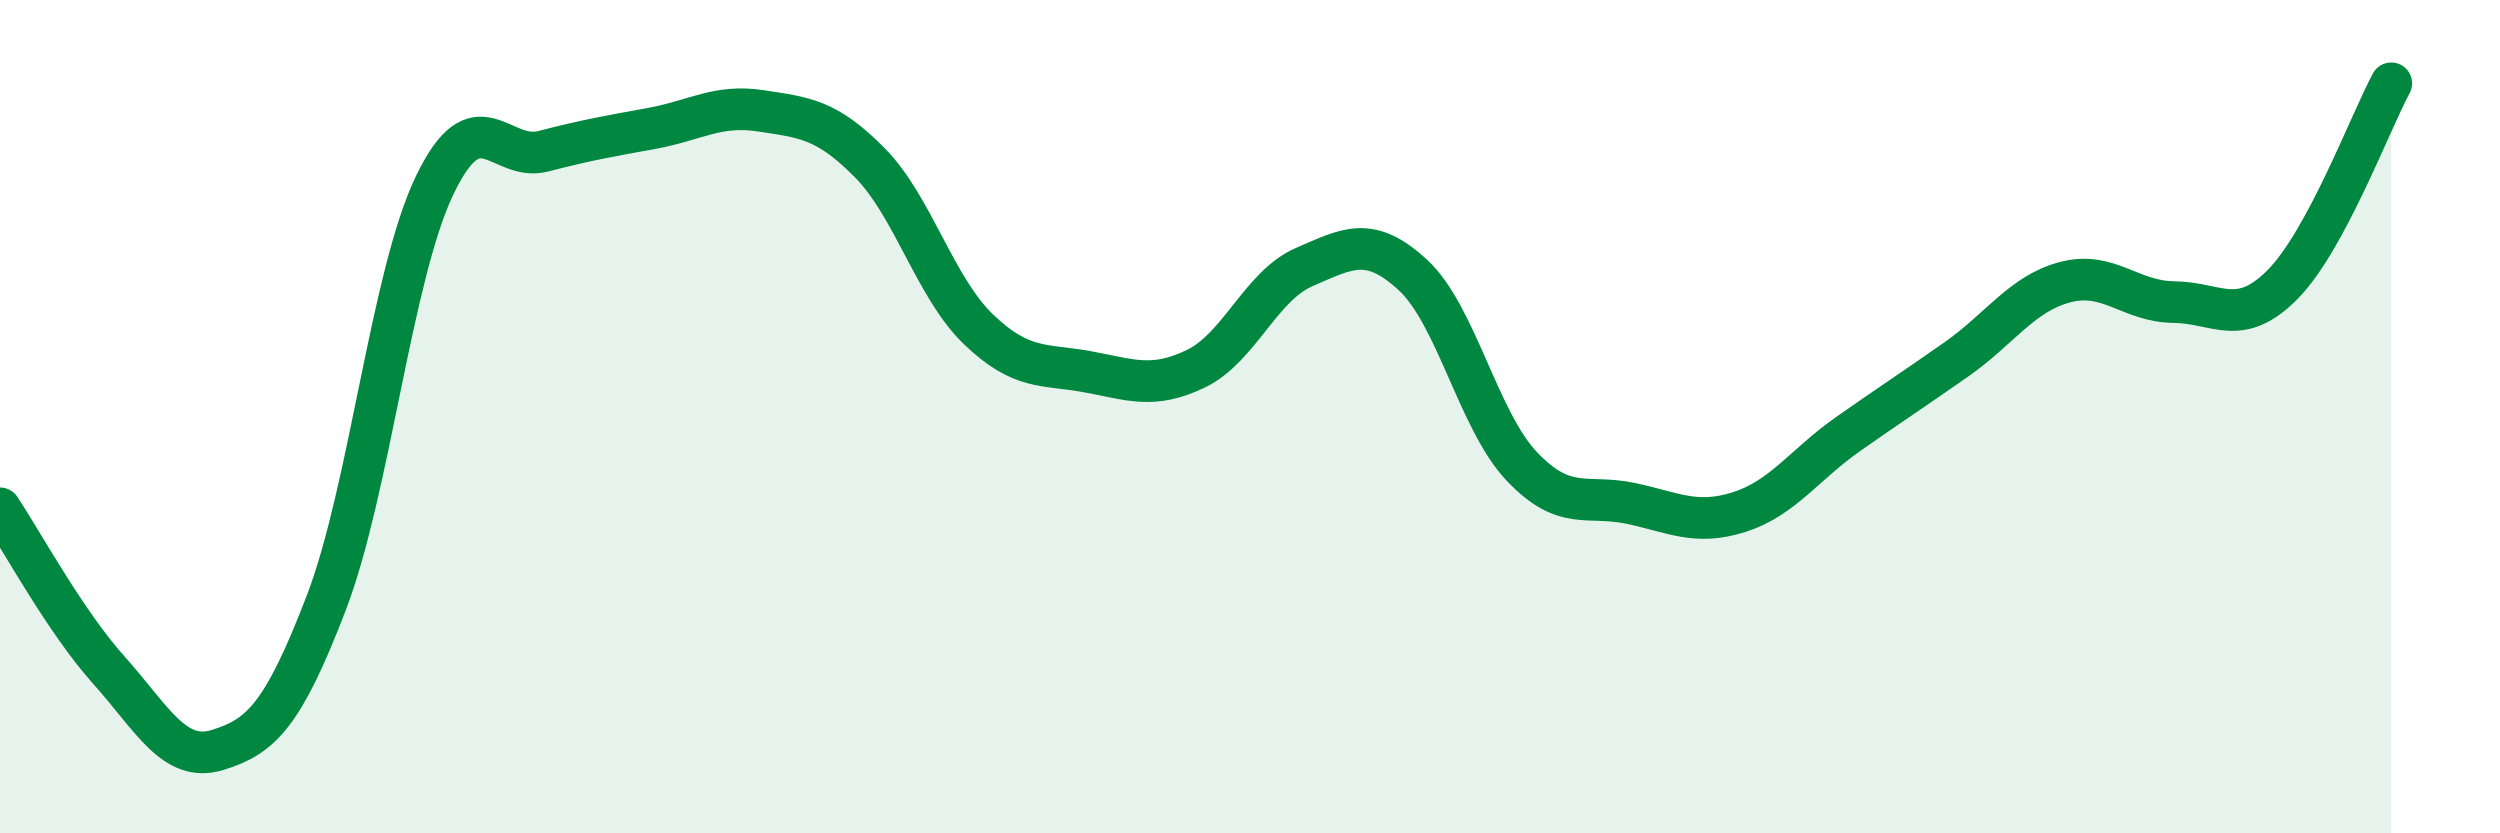
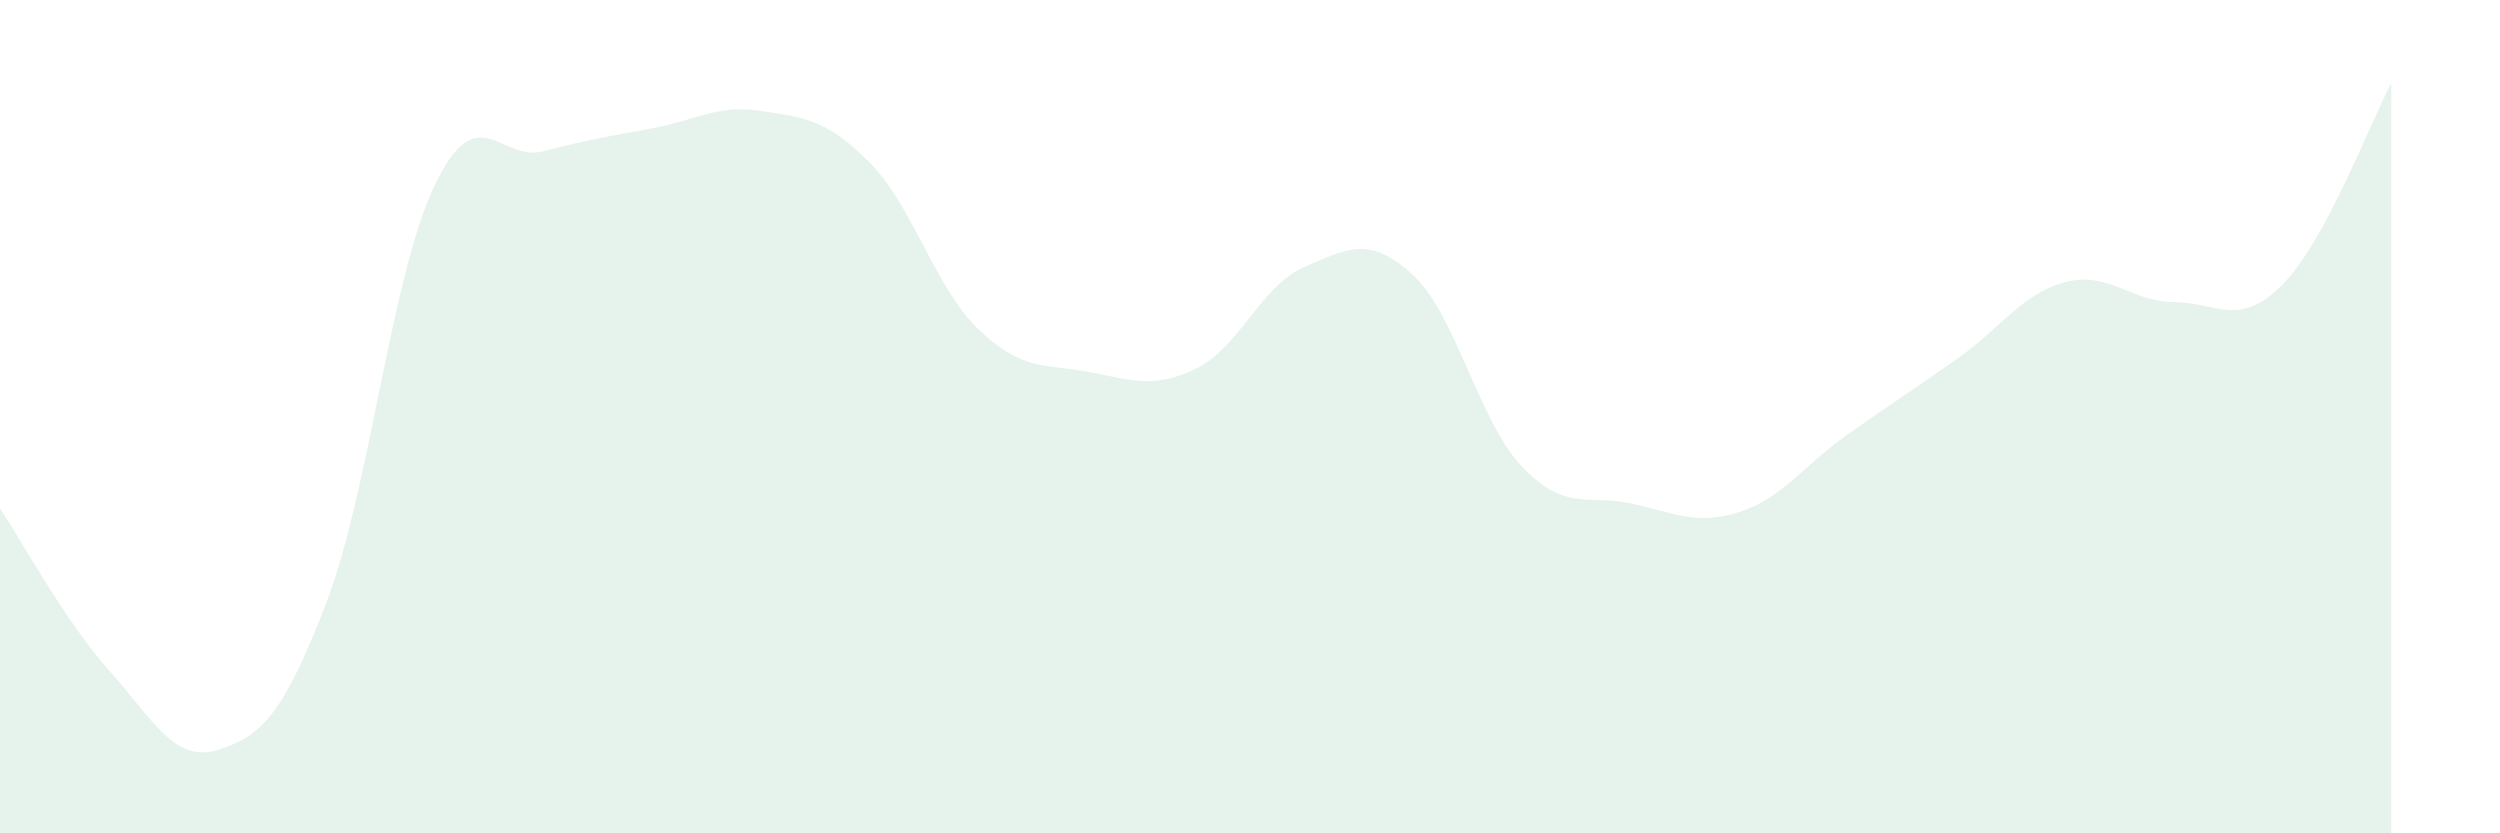
<svg xmlns="http://www.w3.org/2000/svg" width="60" height="20" viewBox="0 0 60 20">
  <path d="M 0,12.2 C 0.52,12.98 1.57,14.92 2.61,16.08 C 3.65,17.24 4.18,18.32 5.22,18 C 6.26,17.68 6.79,17.18 7.83,14.47 C 8.87,11.76 9.39,6.62 10.43,4.45 C 11.47,2.28 12,3.9 13.04,3.63 C 14.08,3.36 14.61,3.27 15.65,3.08 C 16.69,2.89 17.22,2.5 18.26,2.66 C 19.3,2.82 19.83,2.85 20.87,3.9 C 21.91,4.95 22.44,6.9 23.48,7.9 C 24.52,8.9 25.05,8.73 26.09,8.92 C 27.13,9.11 27.66,9.35 28.7,8.85 C 29.74,8.35 30.26,6.86 31.3,6.41 C 32.34,5.96 32.87,5.64 33.91,6.6 C 34.95,7.56 35.48,10.09 36.52,11.19 C 37.56,12.29 38.09,11.86 39.13,12.08 C 40.17,12.3 40.7,12.62 41.74,12.29 C 42.78,11.96 43.31,11.15 44.35,10.42 C 45.39,9.69 45.92,9.35 46.96,8.62 C 48,7.89 48.53,7.04 49.57,6.77 C 50.61,6.5 51.13,7.24 52.17,7.25 C 53.21,7.26 53.74,7.88 54.78,6.83 C 55.82,5.78 56.87,2.97 57.39,2L57.39 20L0 20Z" fill="#008740" opacity="0.1" stroke-linecap="round" stroke-linejoin="round" />
-   <path d="M 0,12.2 C 0.52,12.98 1.57,14.92 2.61,16.08 C 3.65,17.24 4.18,18.32 5.22,18 C 6.26,17.68 6.79,17.18 7.83,14.47 C 8.87,11.76 9.39,6.62 10.43,4.45 C 11.47,2.28 12,3.9 13.04,3.63 C 14.08,3.36 14.61,3.27 15.65,3.08 C 16.69,2.89 17.22,2.5 18.26,2.66 C 19.3,2.82 19.83,2.85 20.87,3.9 C 21.91,4.95 22.44,6.9 23.48,7.9 C 24.52,8.9 25.05,8.73 26.09,8.92 C 27.13,9.11 27.66,9.35 28.7,8.85 C 29.74,8.35 30.26,6.86 31.3,6.41 C 32.34,5.96 32.87,5.64 33.91,6.6 C 34.95,7.56 35.48,10.09 36.52,11.19 C 37.56,12.29 38.09,11.86 39.13,12.08 C 40.17,12.3 40.7,12.62 41.74,12.29 C 42.78,11.96 43.31,11.15 44.35,10.42 C 45.39,9.69 45.92,9.35 46.96,8.62 C 48,7.89 48.53,7.04 49.57,6.77 C 50.61,6.5 51.13,7.24 52.17,7.25 C 53.21,7.26 53.74,7.88 54.78,6.83 C 55.82,5.78 56.87,2.97 57.39,2" stroke="#008740" stroke-width="1" fill="none" stroke-linecap="round" stroke-linejoin="round" />
</svg>